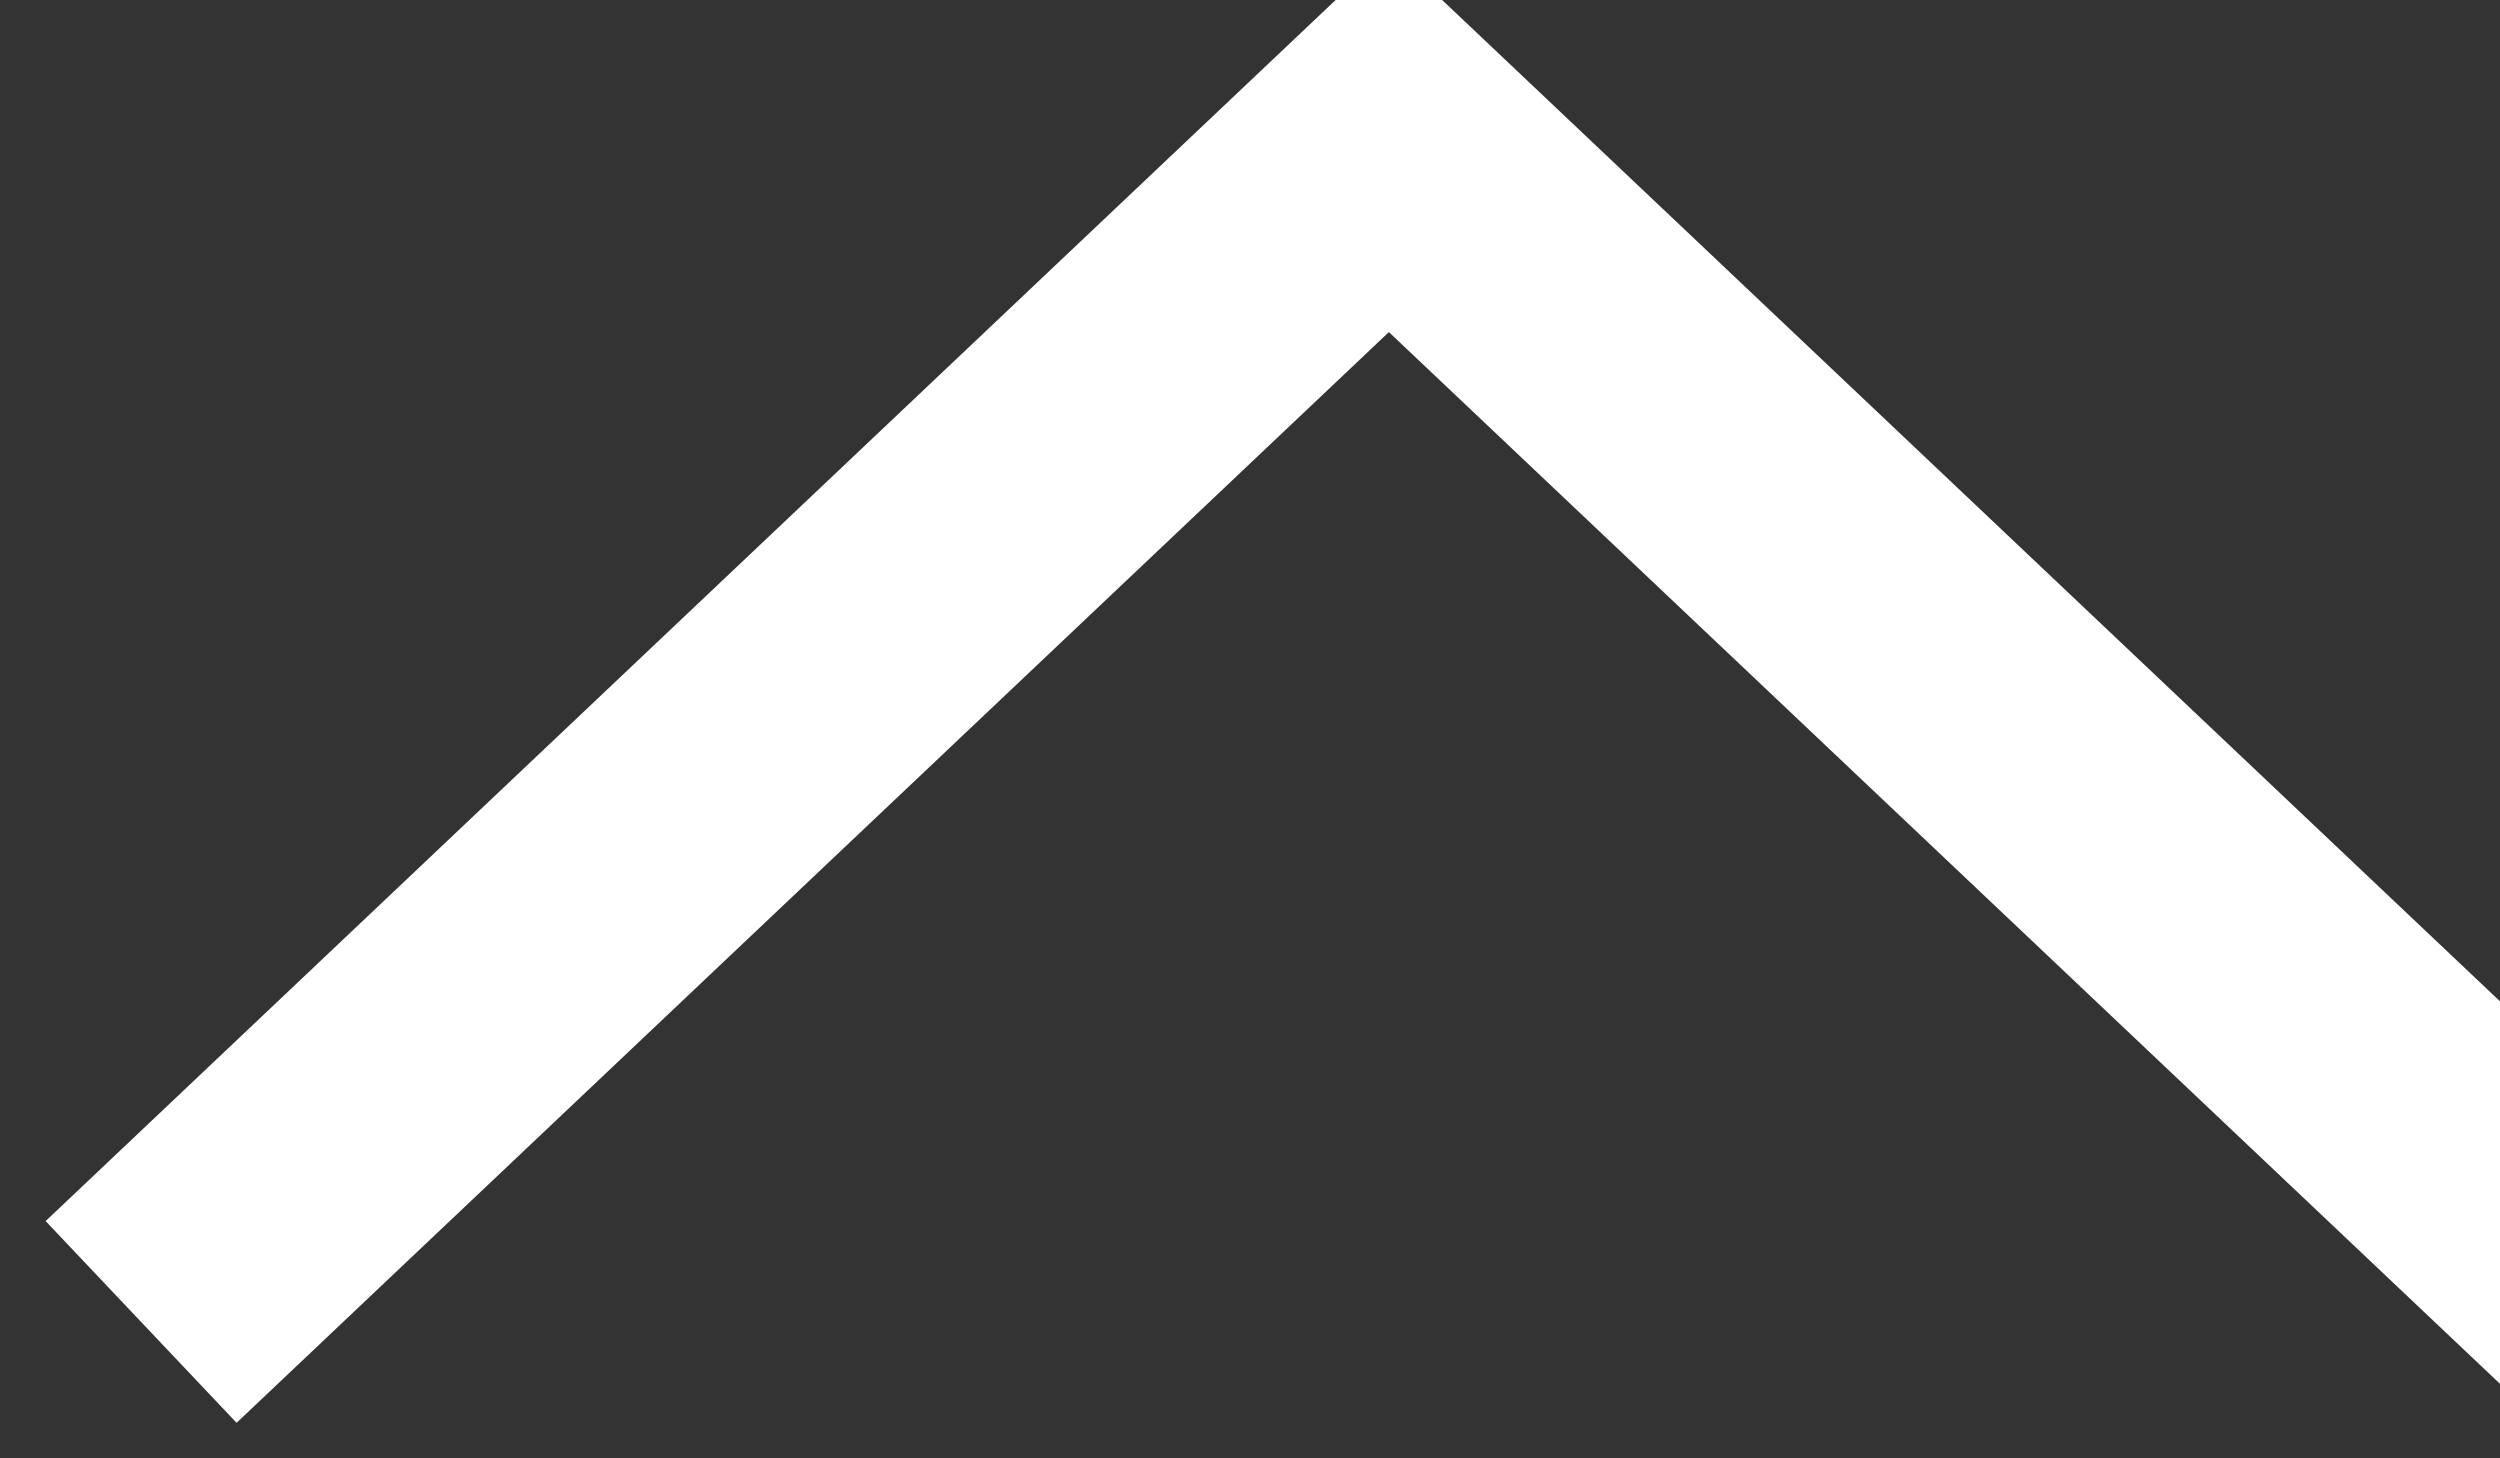
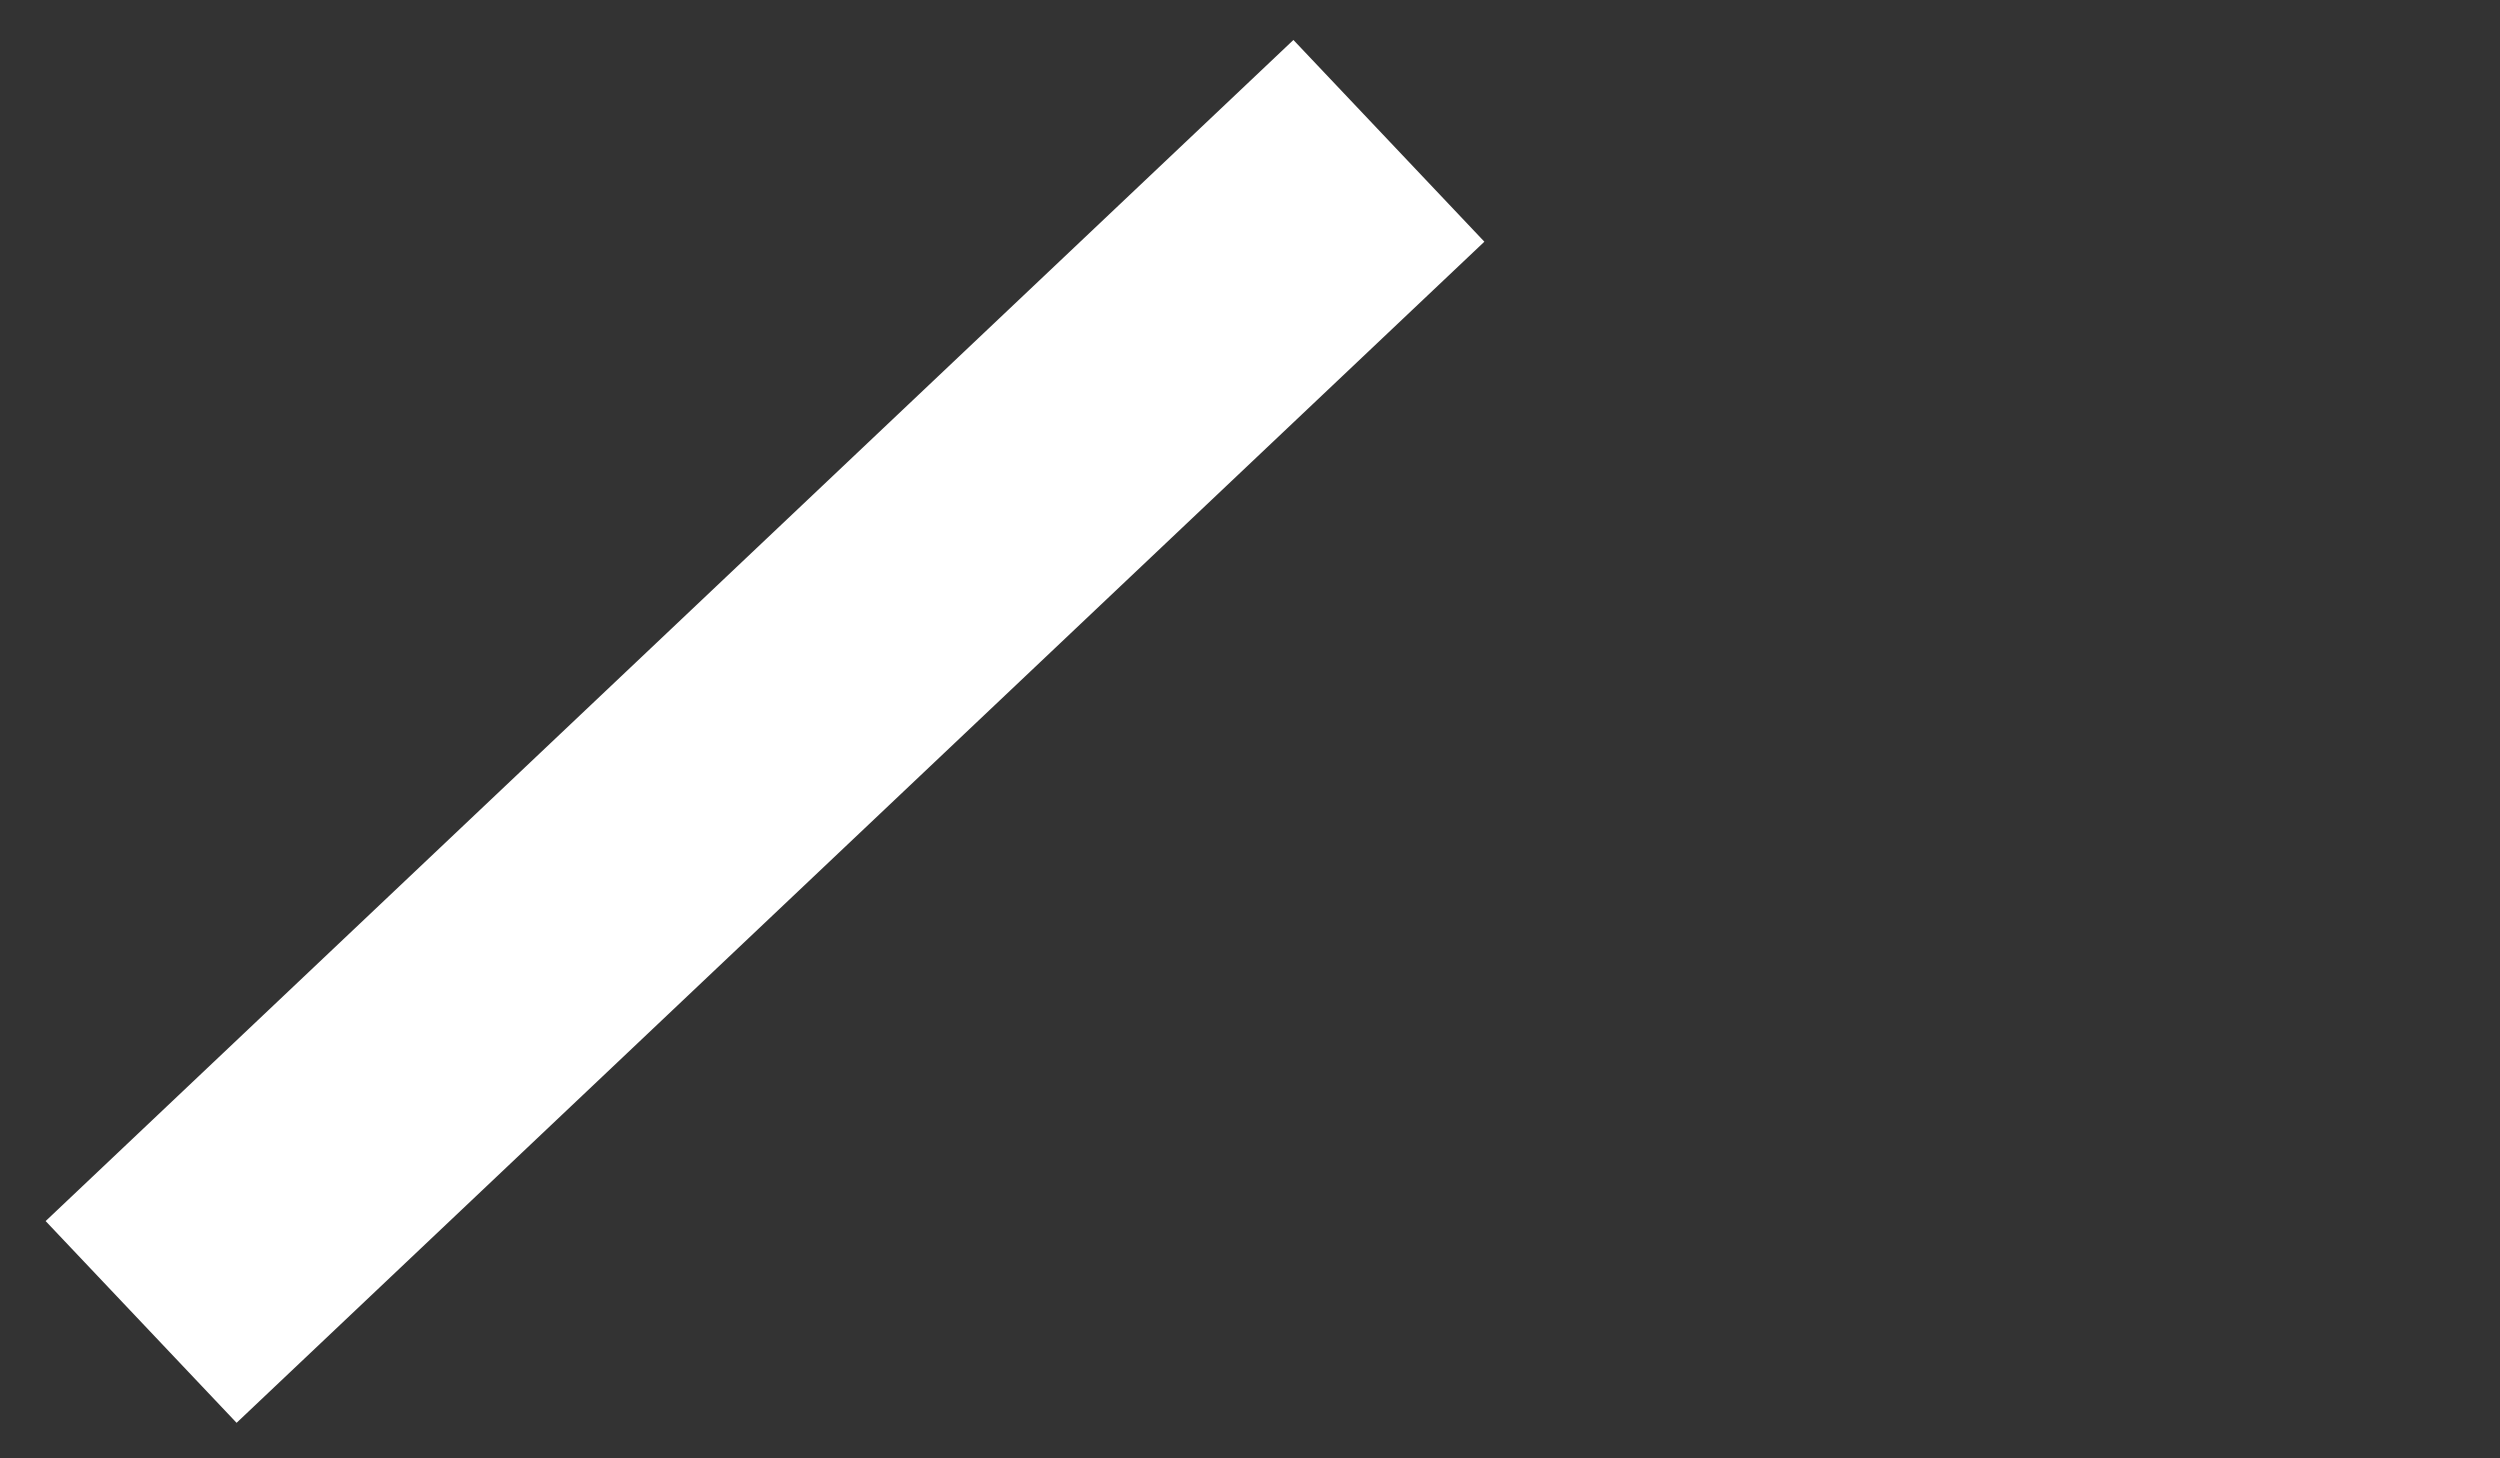
<svg xmlns="http://www.w3.org/2000/svg" preserveAspectRatio="xMidYMid" width="9" height="5.25" viewBox="0 0 9 5.25">
  <rect x="0" y="0" width="9" height="5.25" fill="#333333" stroke="none" />
  <defs>
    <style>
      .cls-1 {
        stroke: #fff;
        stroke-width: 1px;
        fill: none;
        fill-rule: evenodd;
      }
    </style>
  </defs>
-   <path d="M0.508,4.759 L5.000,0.507 L9.492,4.759 " class="cls-1" />
+   <path d="M0.508,4.759 L5.000,0.507 " class="cls-1" />
</svg>